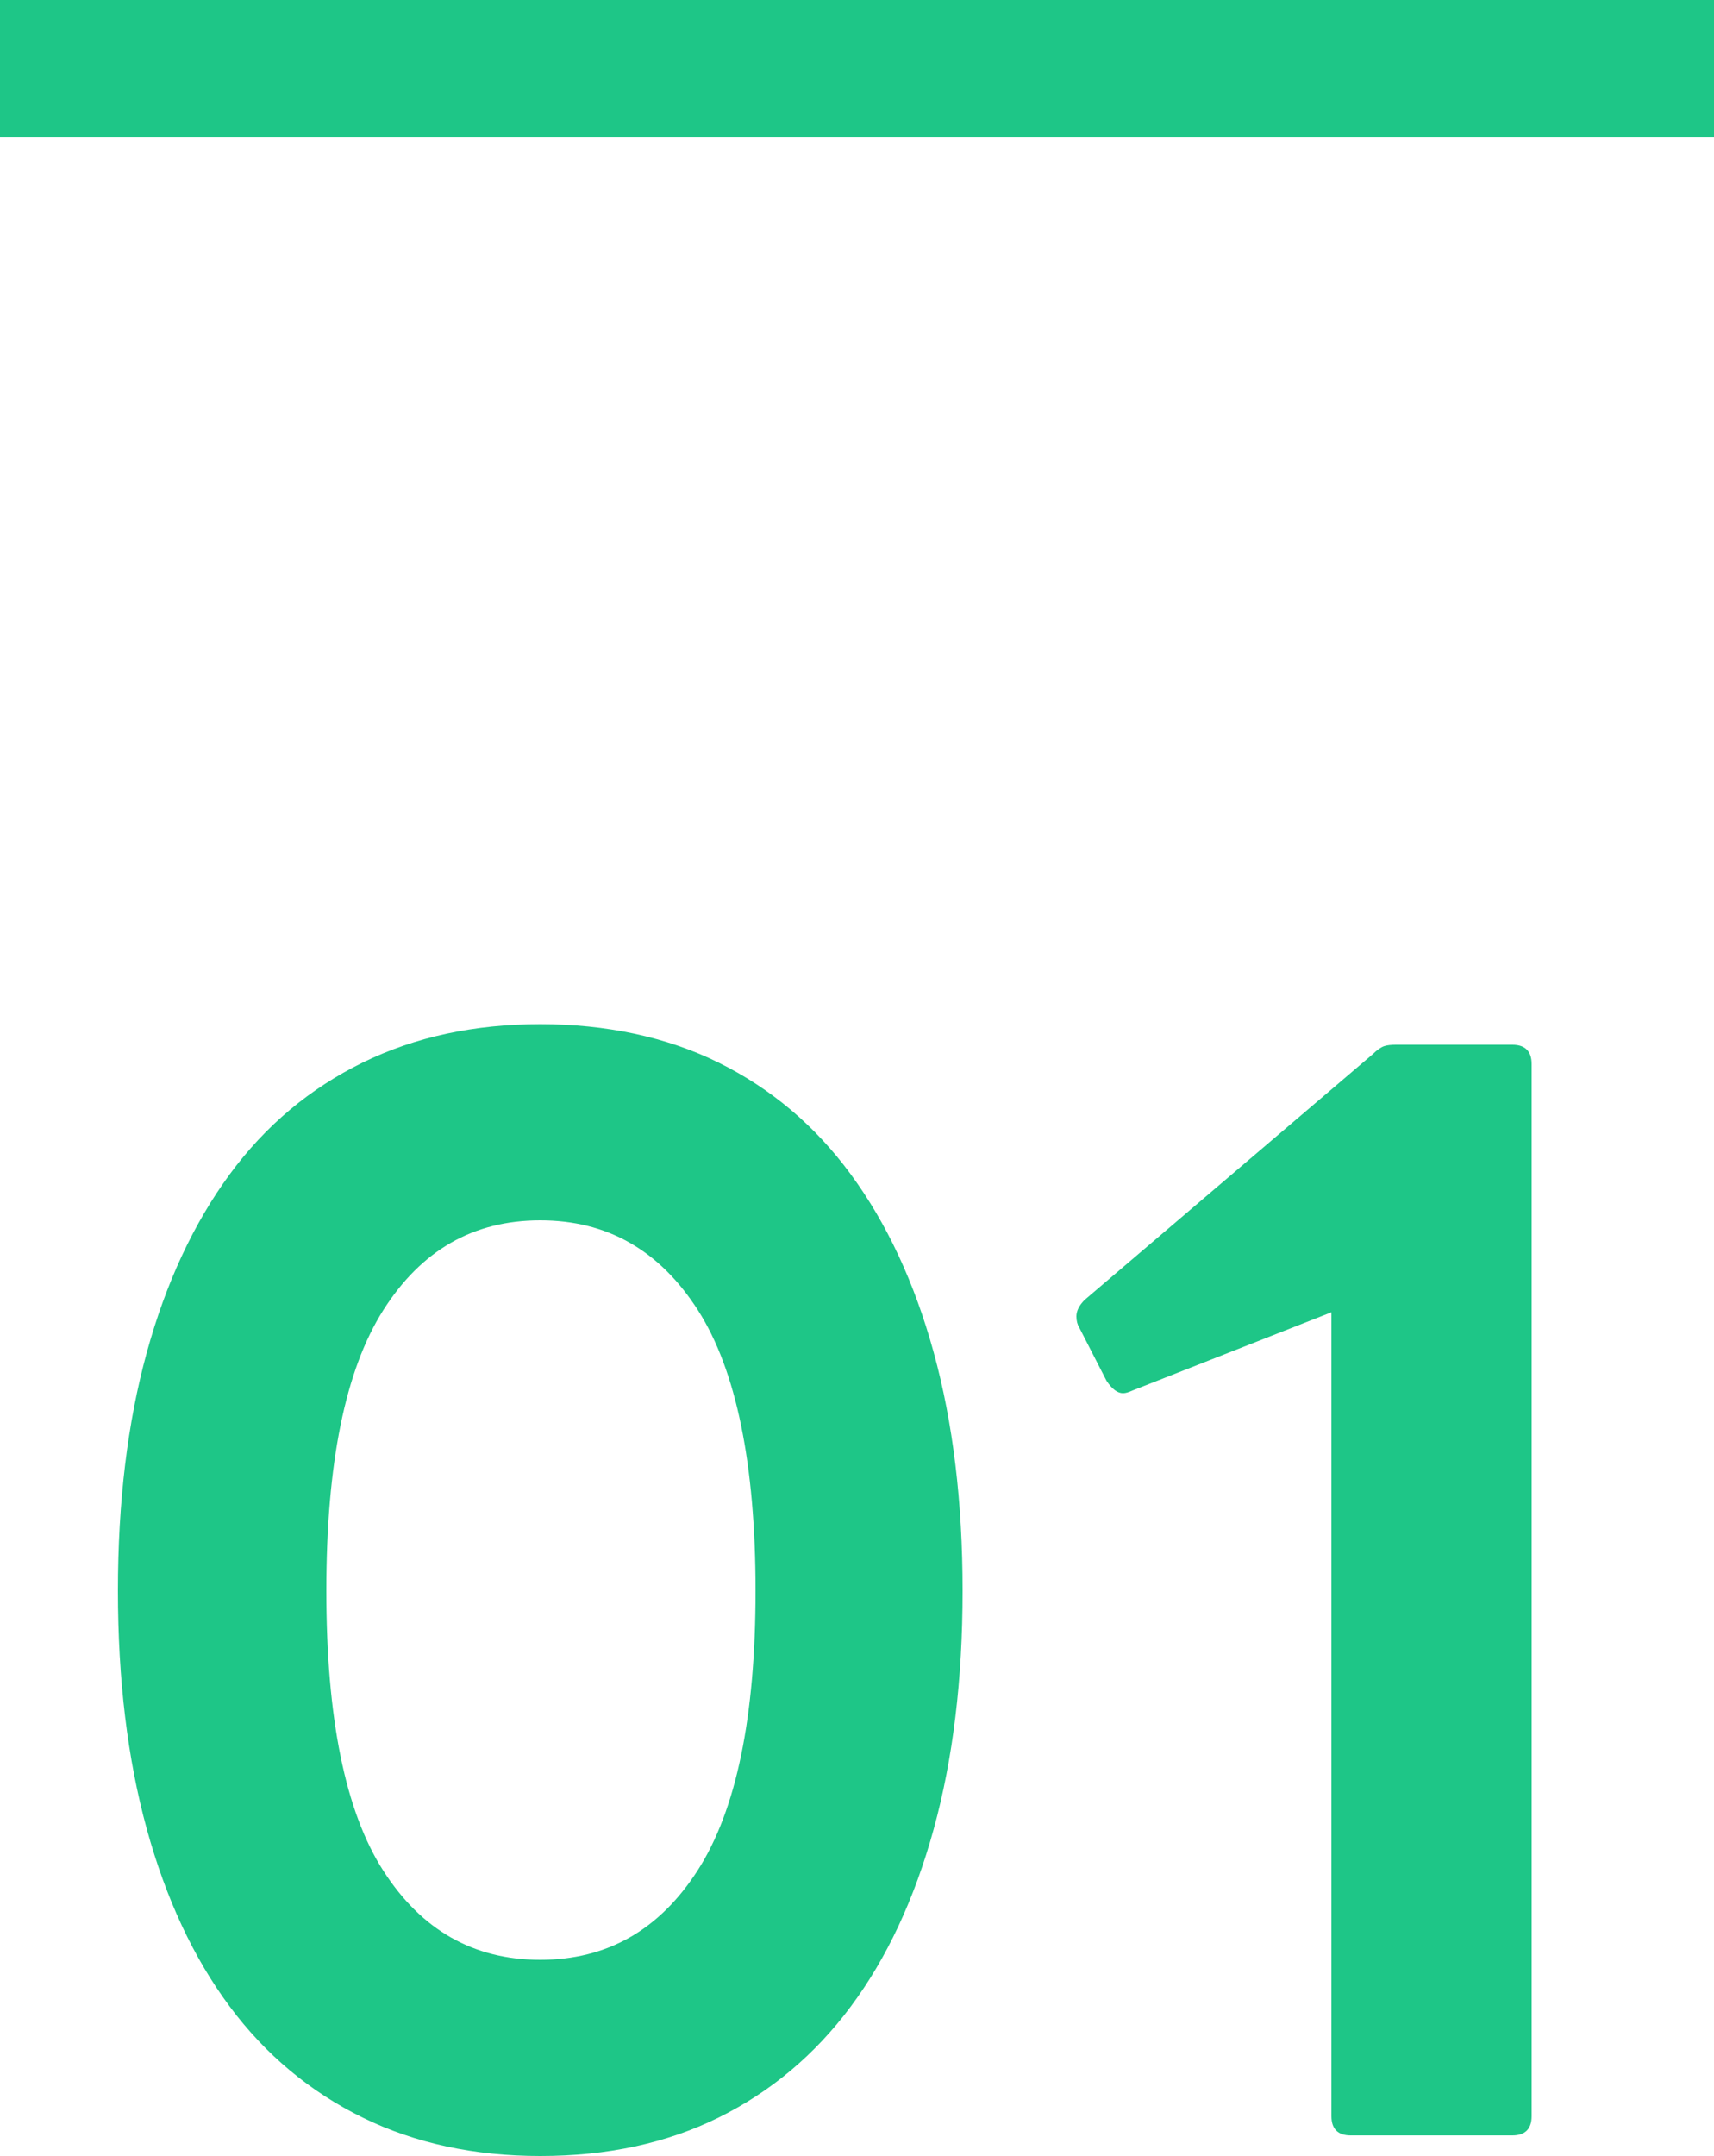
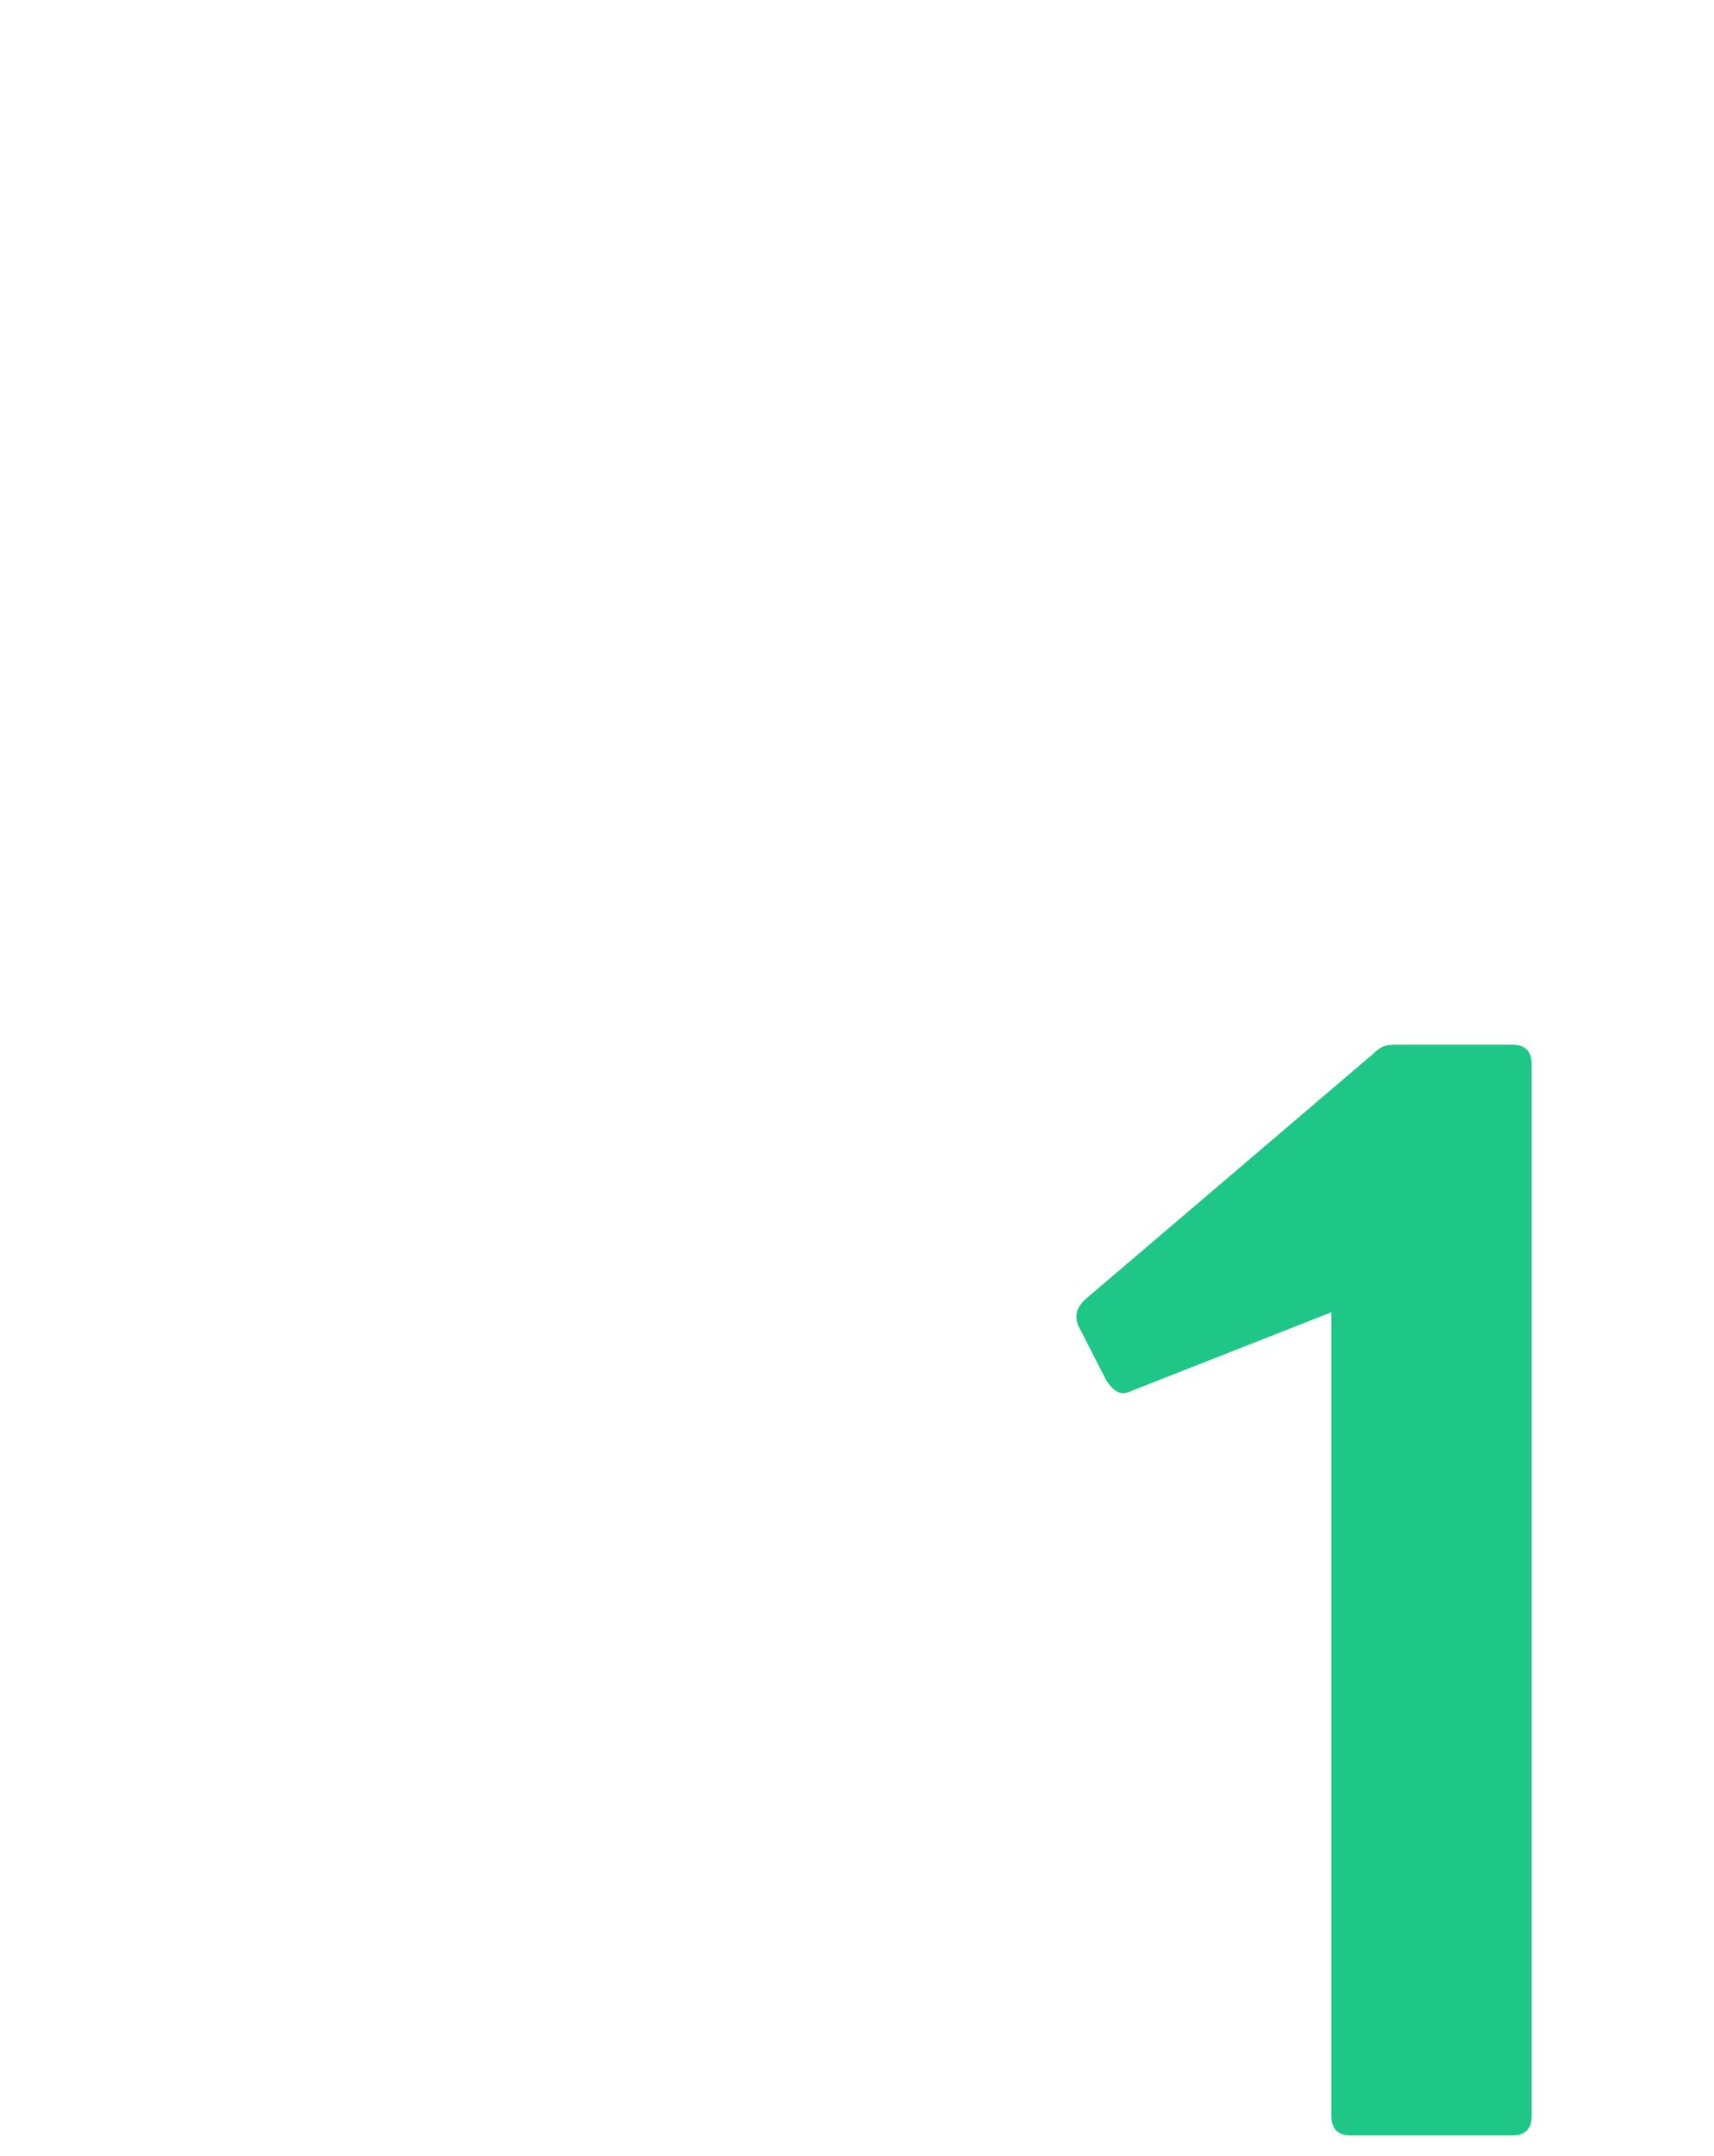
<svg xmlns="http://www.w3.org/2000/svg" id="01" viewBox="0 0 50 62.86">
  <g id="ol">
    <g id="meritno1">
-       <rect width="50" height="4" fill="#1ec687" stroke-width="0" />
-       <path d="M15.76,62.86c-1.92,0-3.65-.37-5.18-1.12-1.53-.75-2.83-1.83-3.88-3.24-1.05-1.41-1.86-3.14-2.42-5.18s-.84-4.35-.84-6.94.28-4.9.84-6.94,1.37-3.77,2.42-5.2c1.05-1.43,2.35-2.51,3.88-3.26,1.53-.75,3.26-1.12,5.18-1.12s3.68.37,5.2,1.12c1.52.75,2.81,1.83,3.86,3.26,1.05,1.43,1.86,3.16,2.42,5.2s.84,4.35.84,6.94-.28,4.9-.84,6.94-1.37,3.77-2.42,5.18c-1.05,1.41-2.34,2.49-3.86,3.24-1.52.75-3.25,1.12-5.2,1.12ZM15.76,57.14c1.95,0,3.48-.87,4.6-2.62,1.12-1.75,1.68-4.46,1.68-8.14s-.56-6.43-1.68-8.18c-1.12-1.75-2.65-2.62-4.6-2.62s-3.47.87-4.58,2.62c-1.11,1.75-1.66,4.47-1.66,8.18s.55,6.43,1.66,8.16c1.11,1.73,2.63,2.6,4.58,2.6Z" fill="#1ec687" stroke-width="0" />
      <path d="M39.4,62.26c-.37,0-.56-.19-.56-.56v-23.44l-5.8,2.28c-.11.05-.2.08-.28.08-.16,0-.32-.12-.48-.36l-.8-1.56c-.05-.08-.08-.19-.08-.32,0-.16.08-.32.24-.48l8.4-7.16c.13-.13.25-.21.34-.24.09-.03.21-.04.34-.04h3.4c.37,0,.56.19.56.56v30.68c0,.37-.19.56-.56.56h-4.72Z" fill="#1ec687" stroke-width="0" />
    </g>
  </g>
</svg>